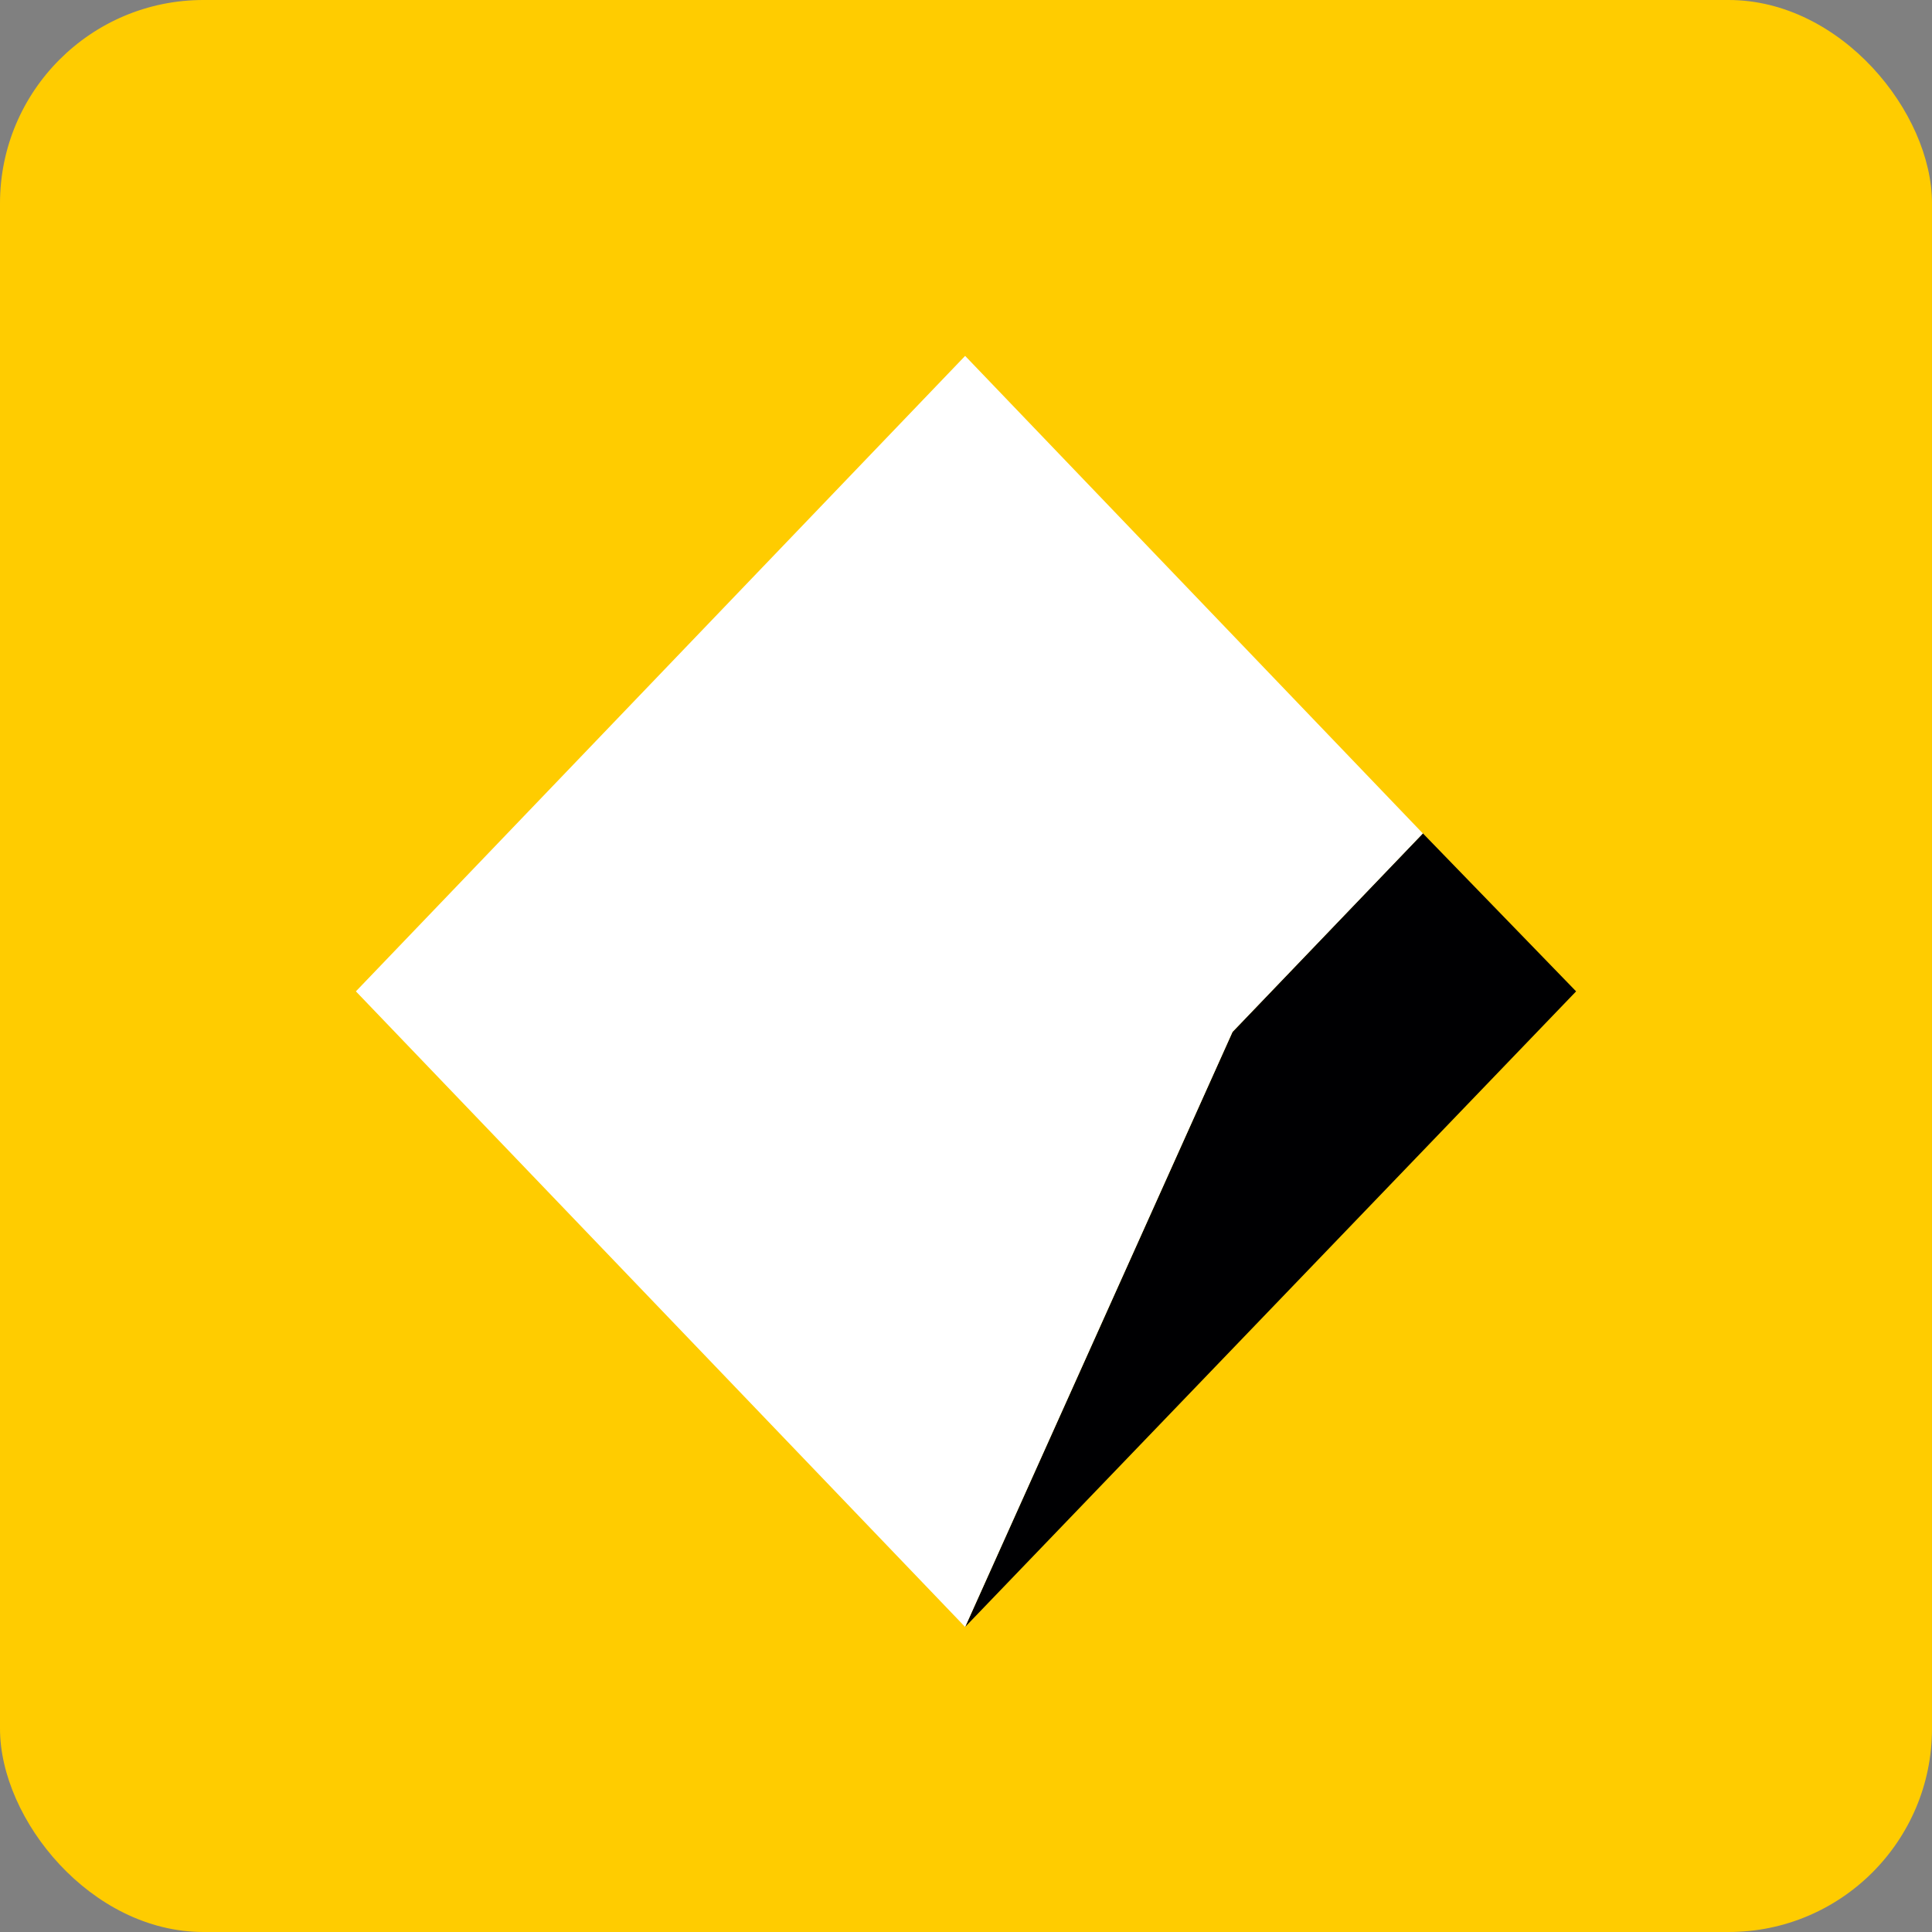
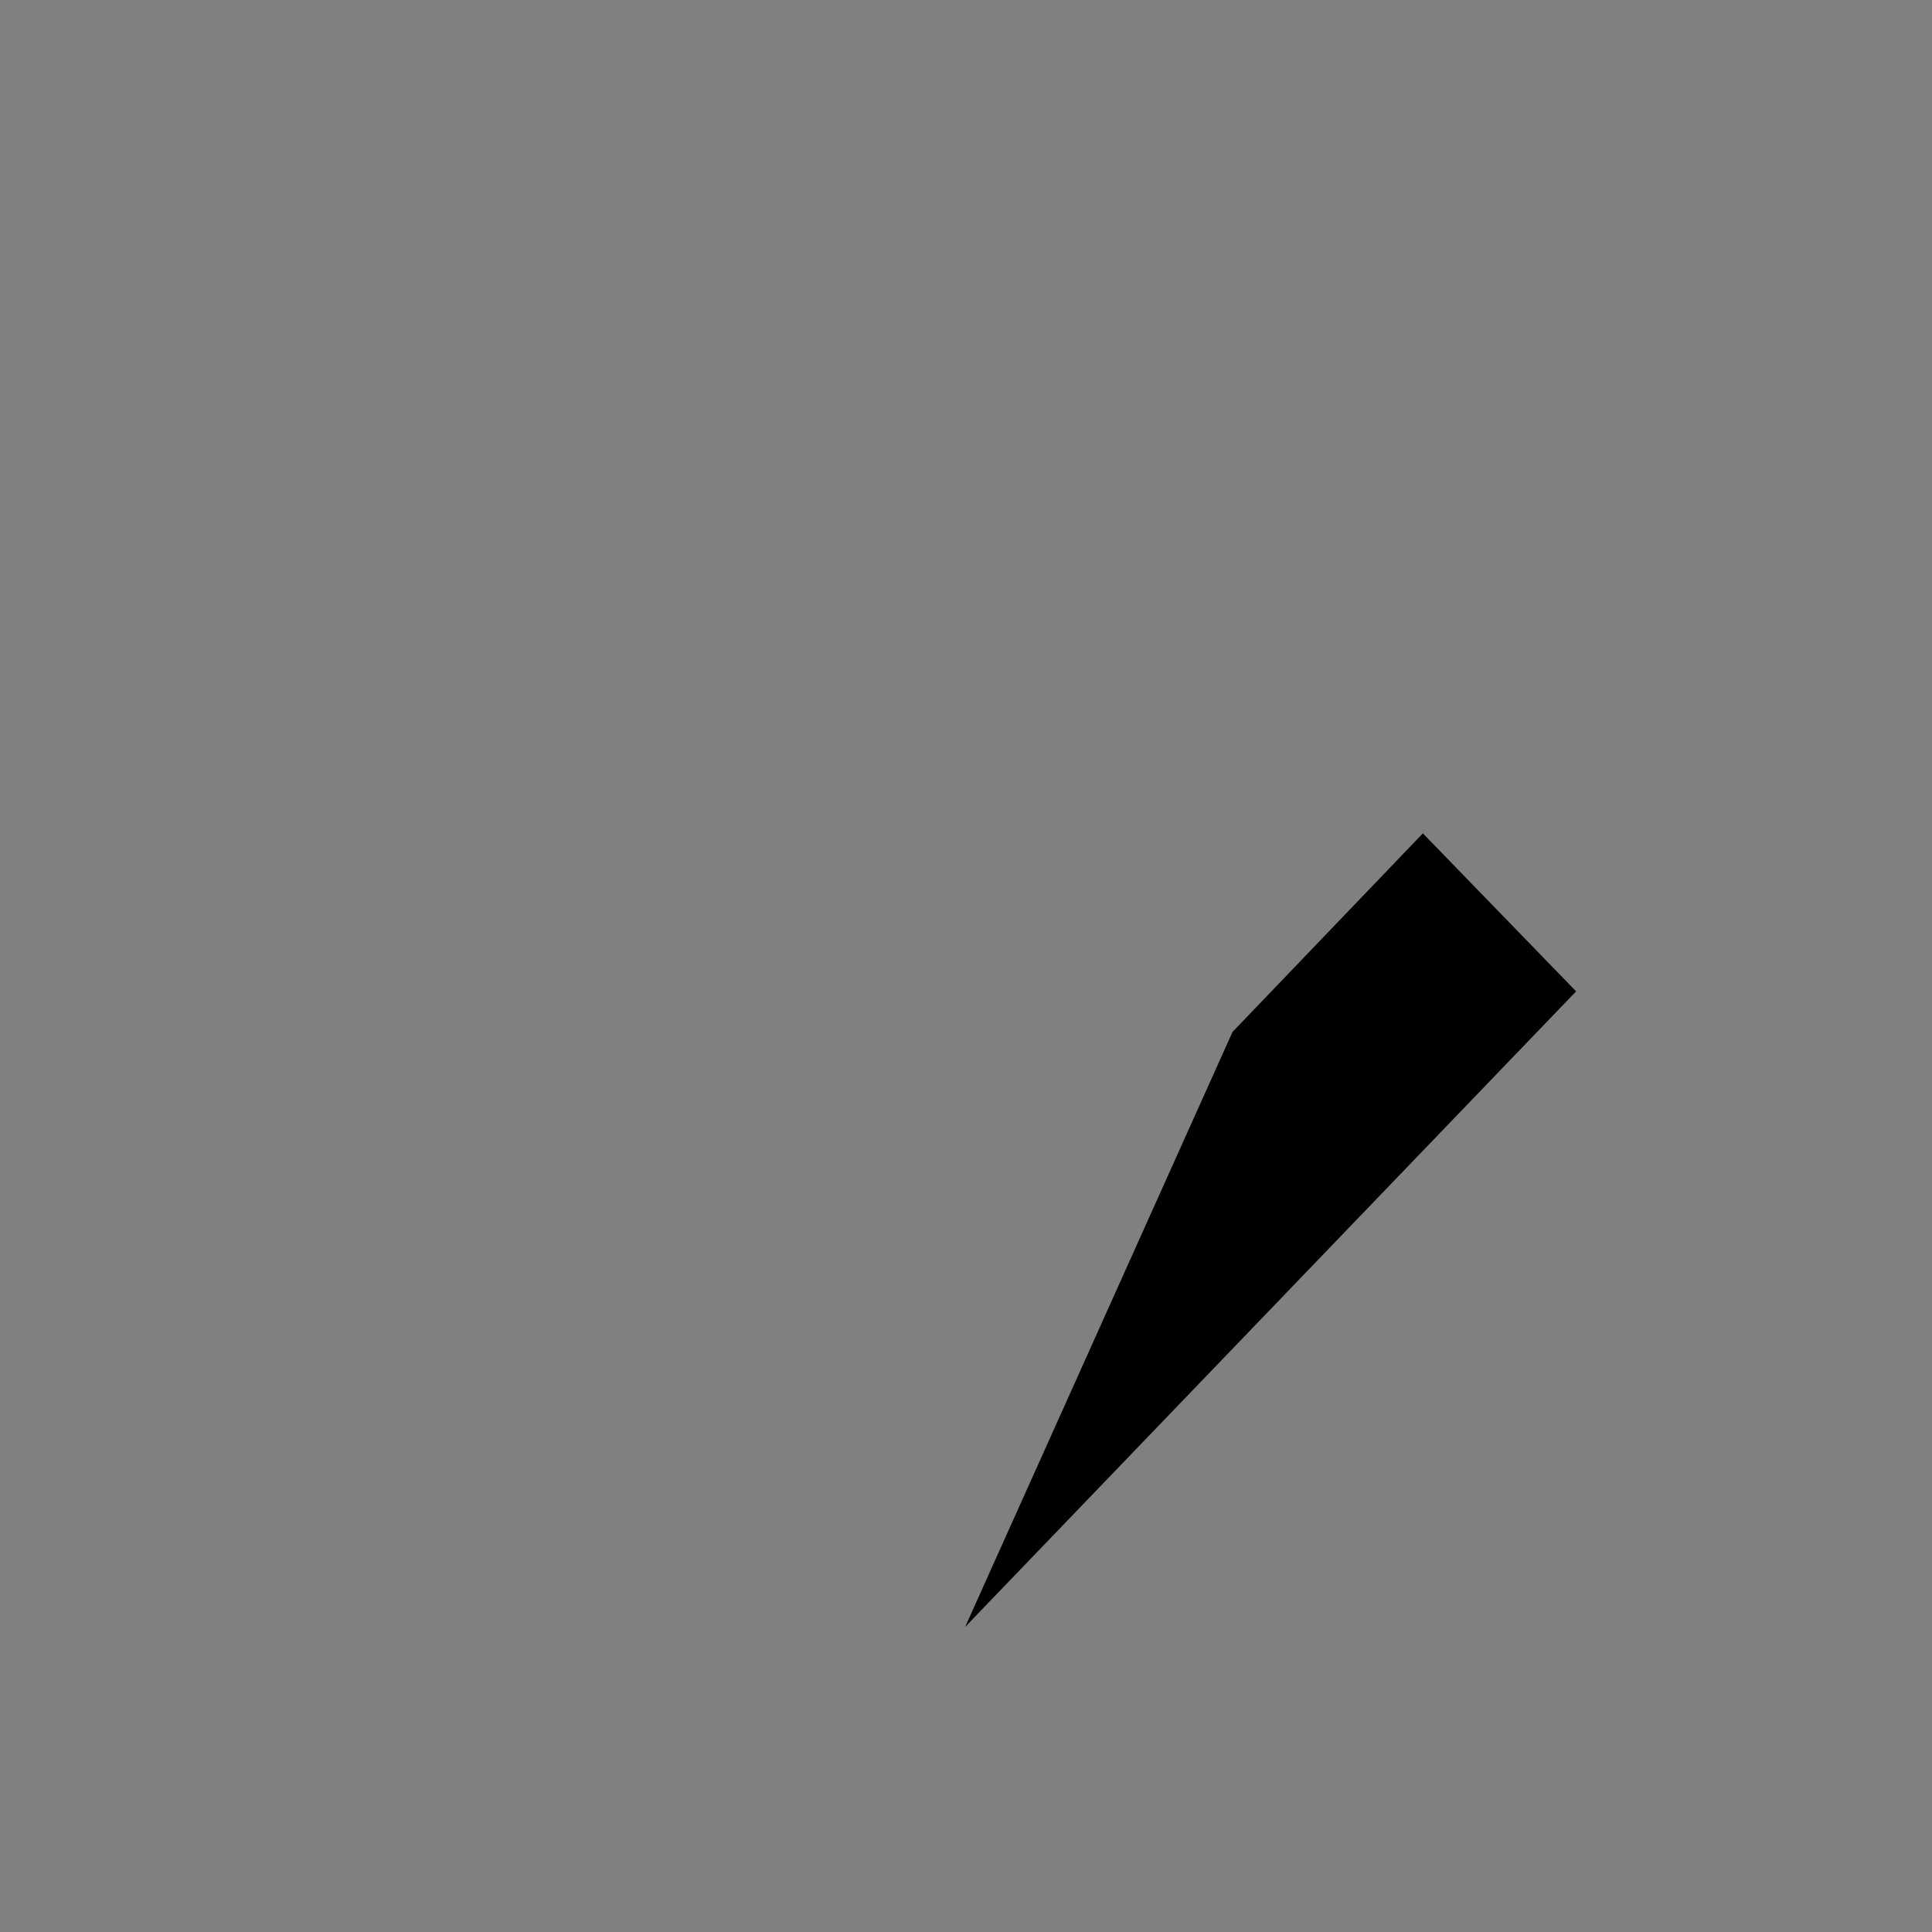
<svg xmlns="http://www.w3.org/2000/svg" width="38" height="38" viewBox="0 0 38 38" fill="none">
  <rect x="0" y="0" width="38" height="38" fill="#808080" stroke="none" />
-   <rect width="38" height="38" rx="4" fill="#FFCC00" />
  <path d="M18.983 32L31 19.499L27.986 16.391L24.242 20.297L18.983 32Z" fill="#000002" />
-   <path d="M18.983 7L7 19.499L18.983 32L24.242 20.297L27.986 16.393L18.983 7Z" fill="white" />
</svg>